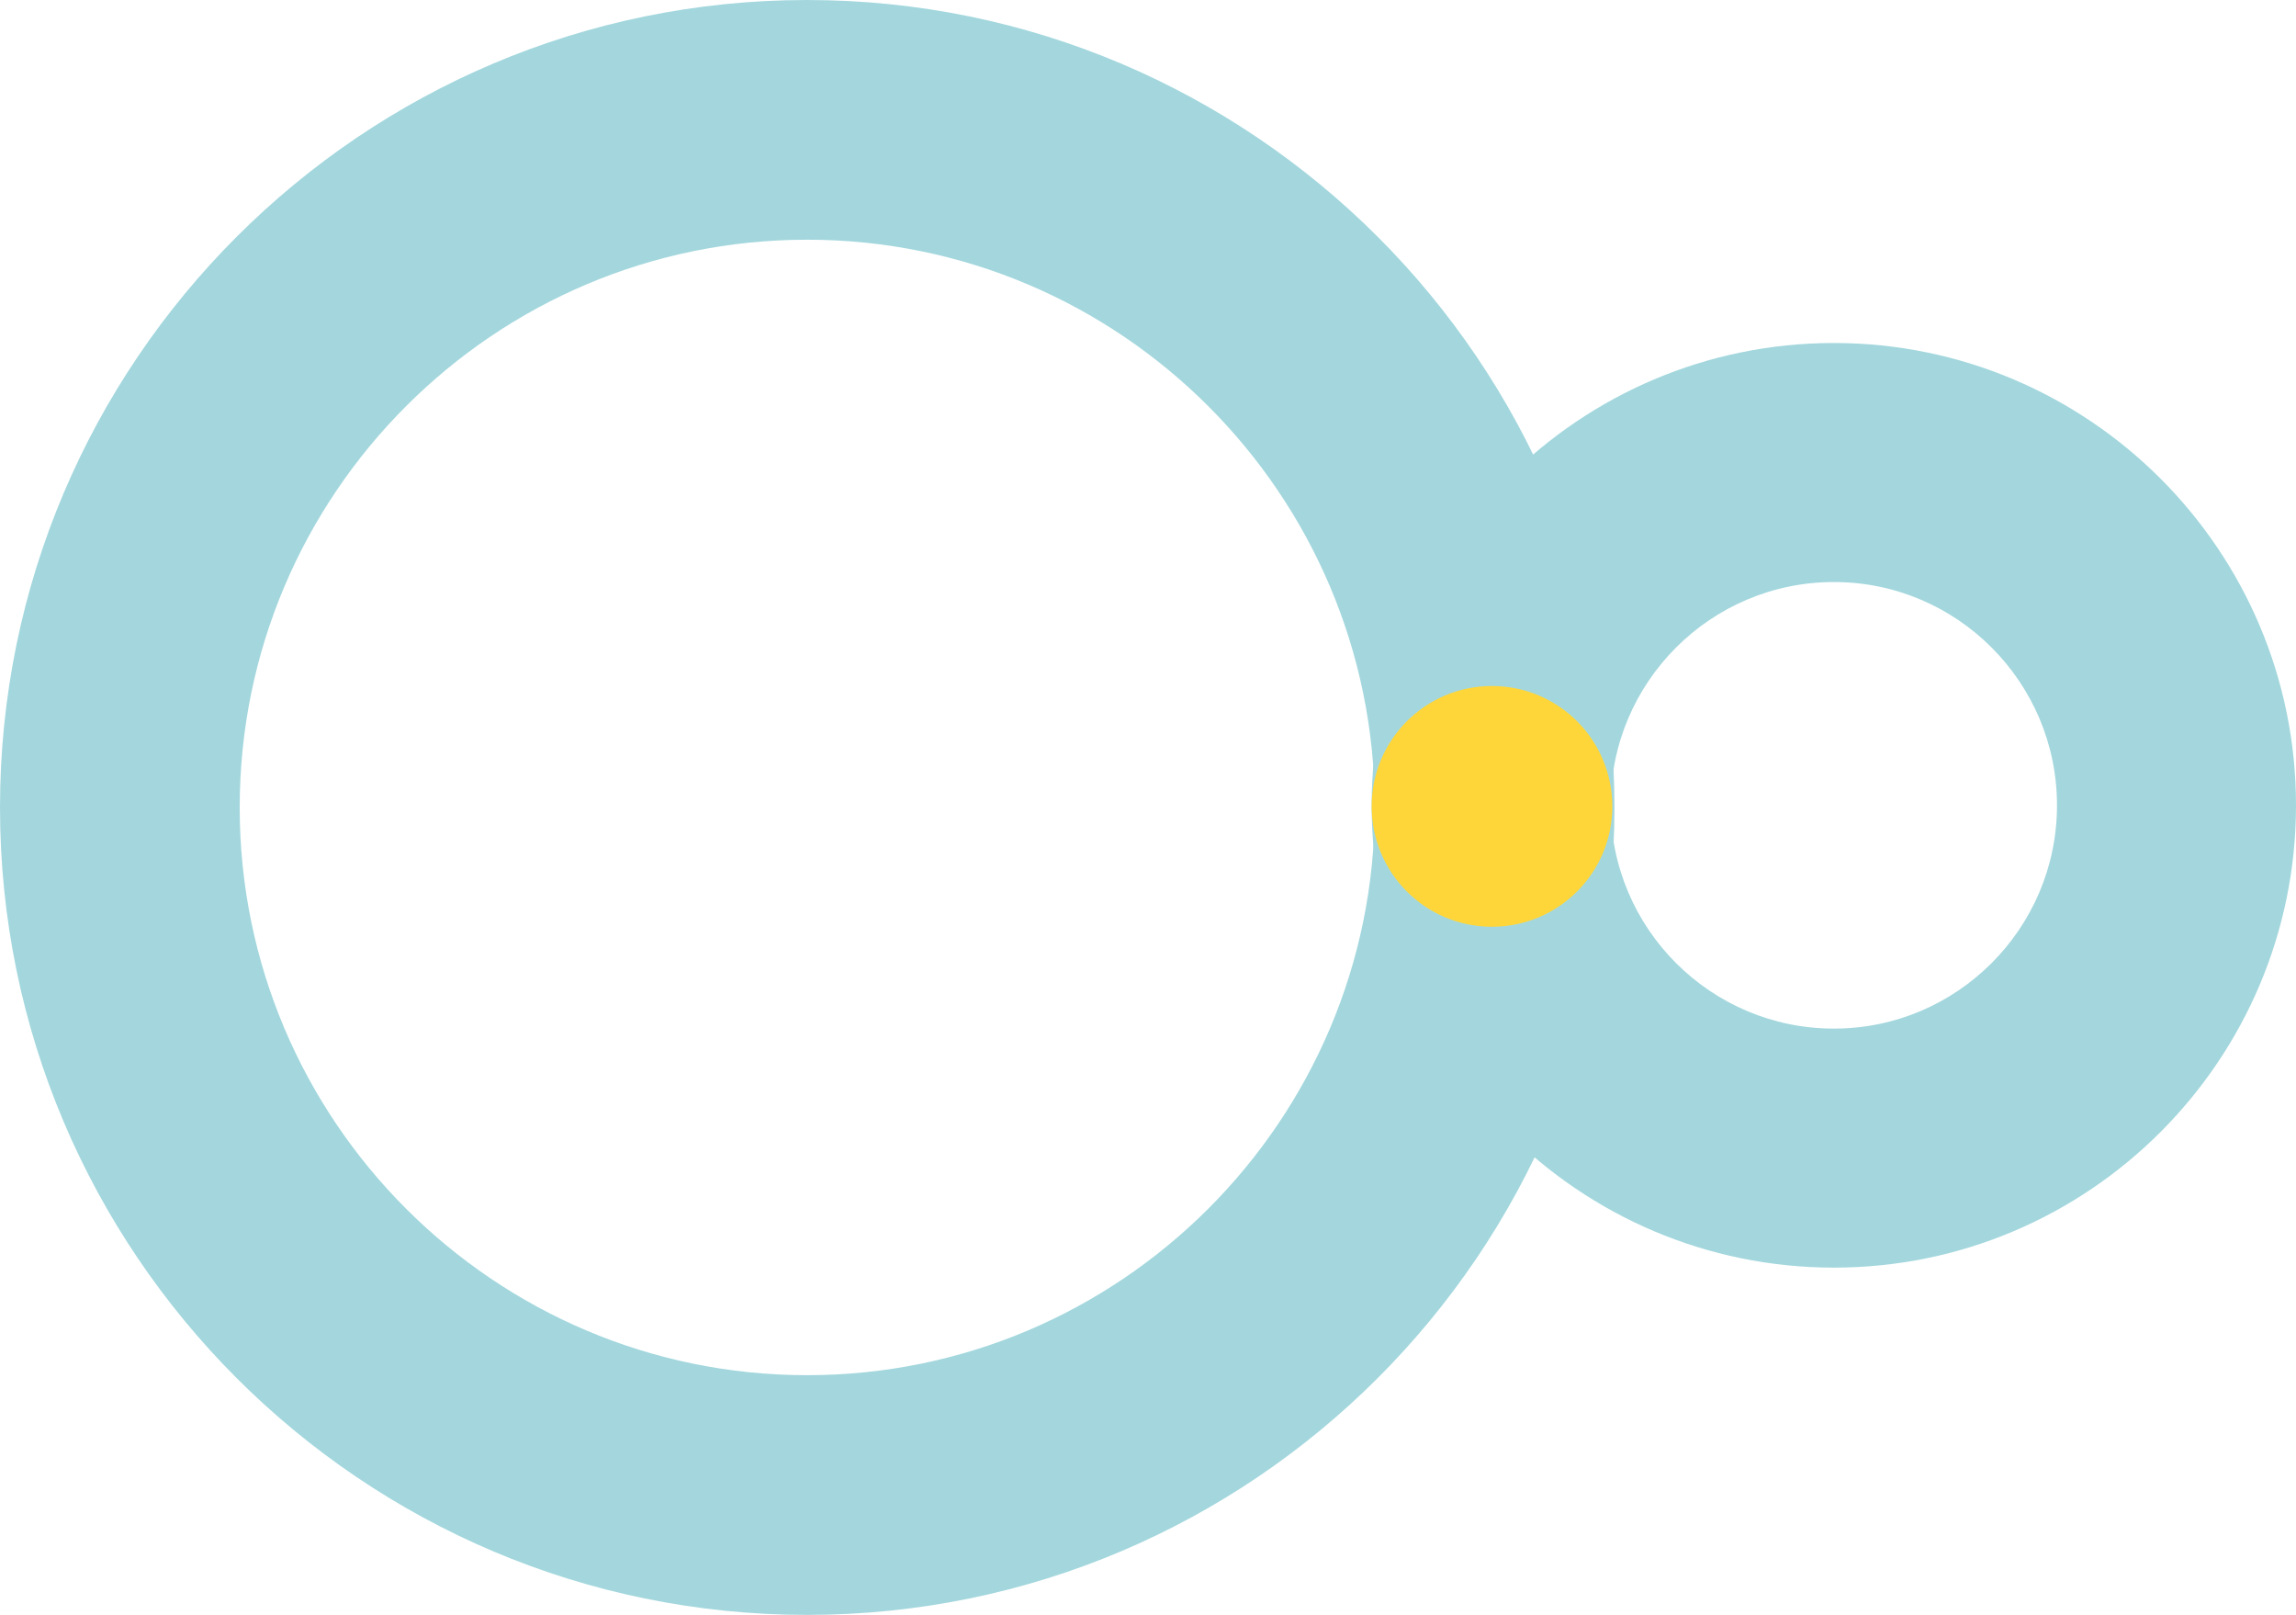
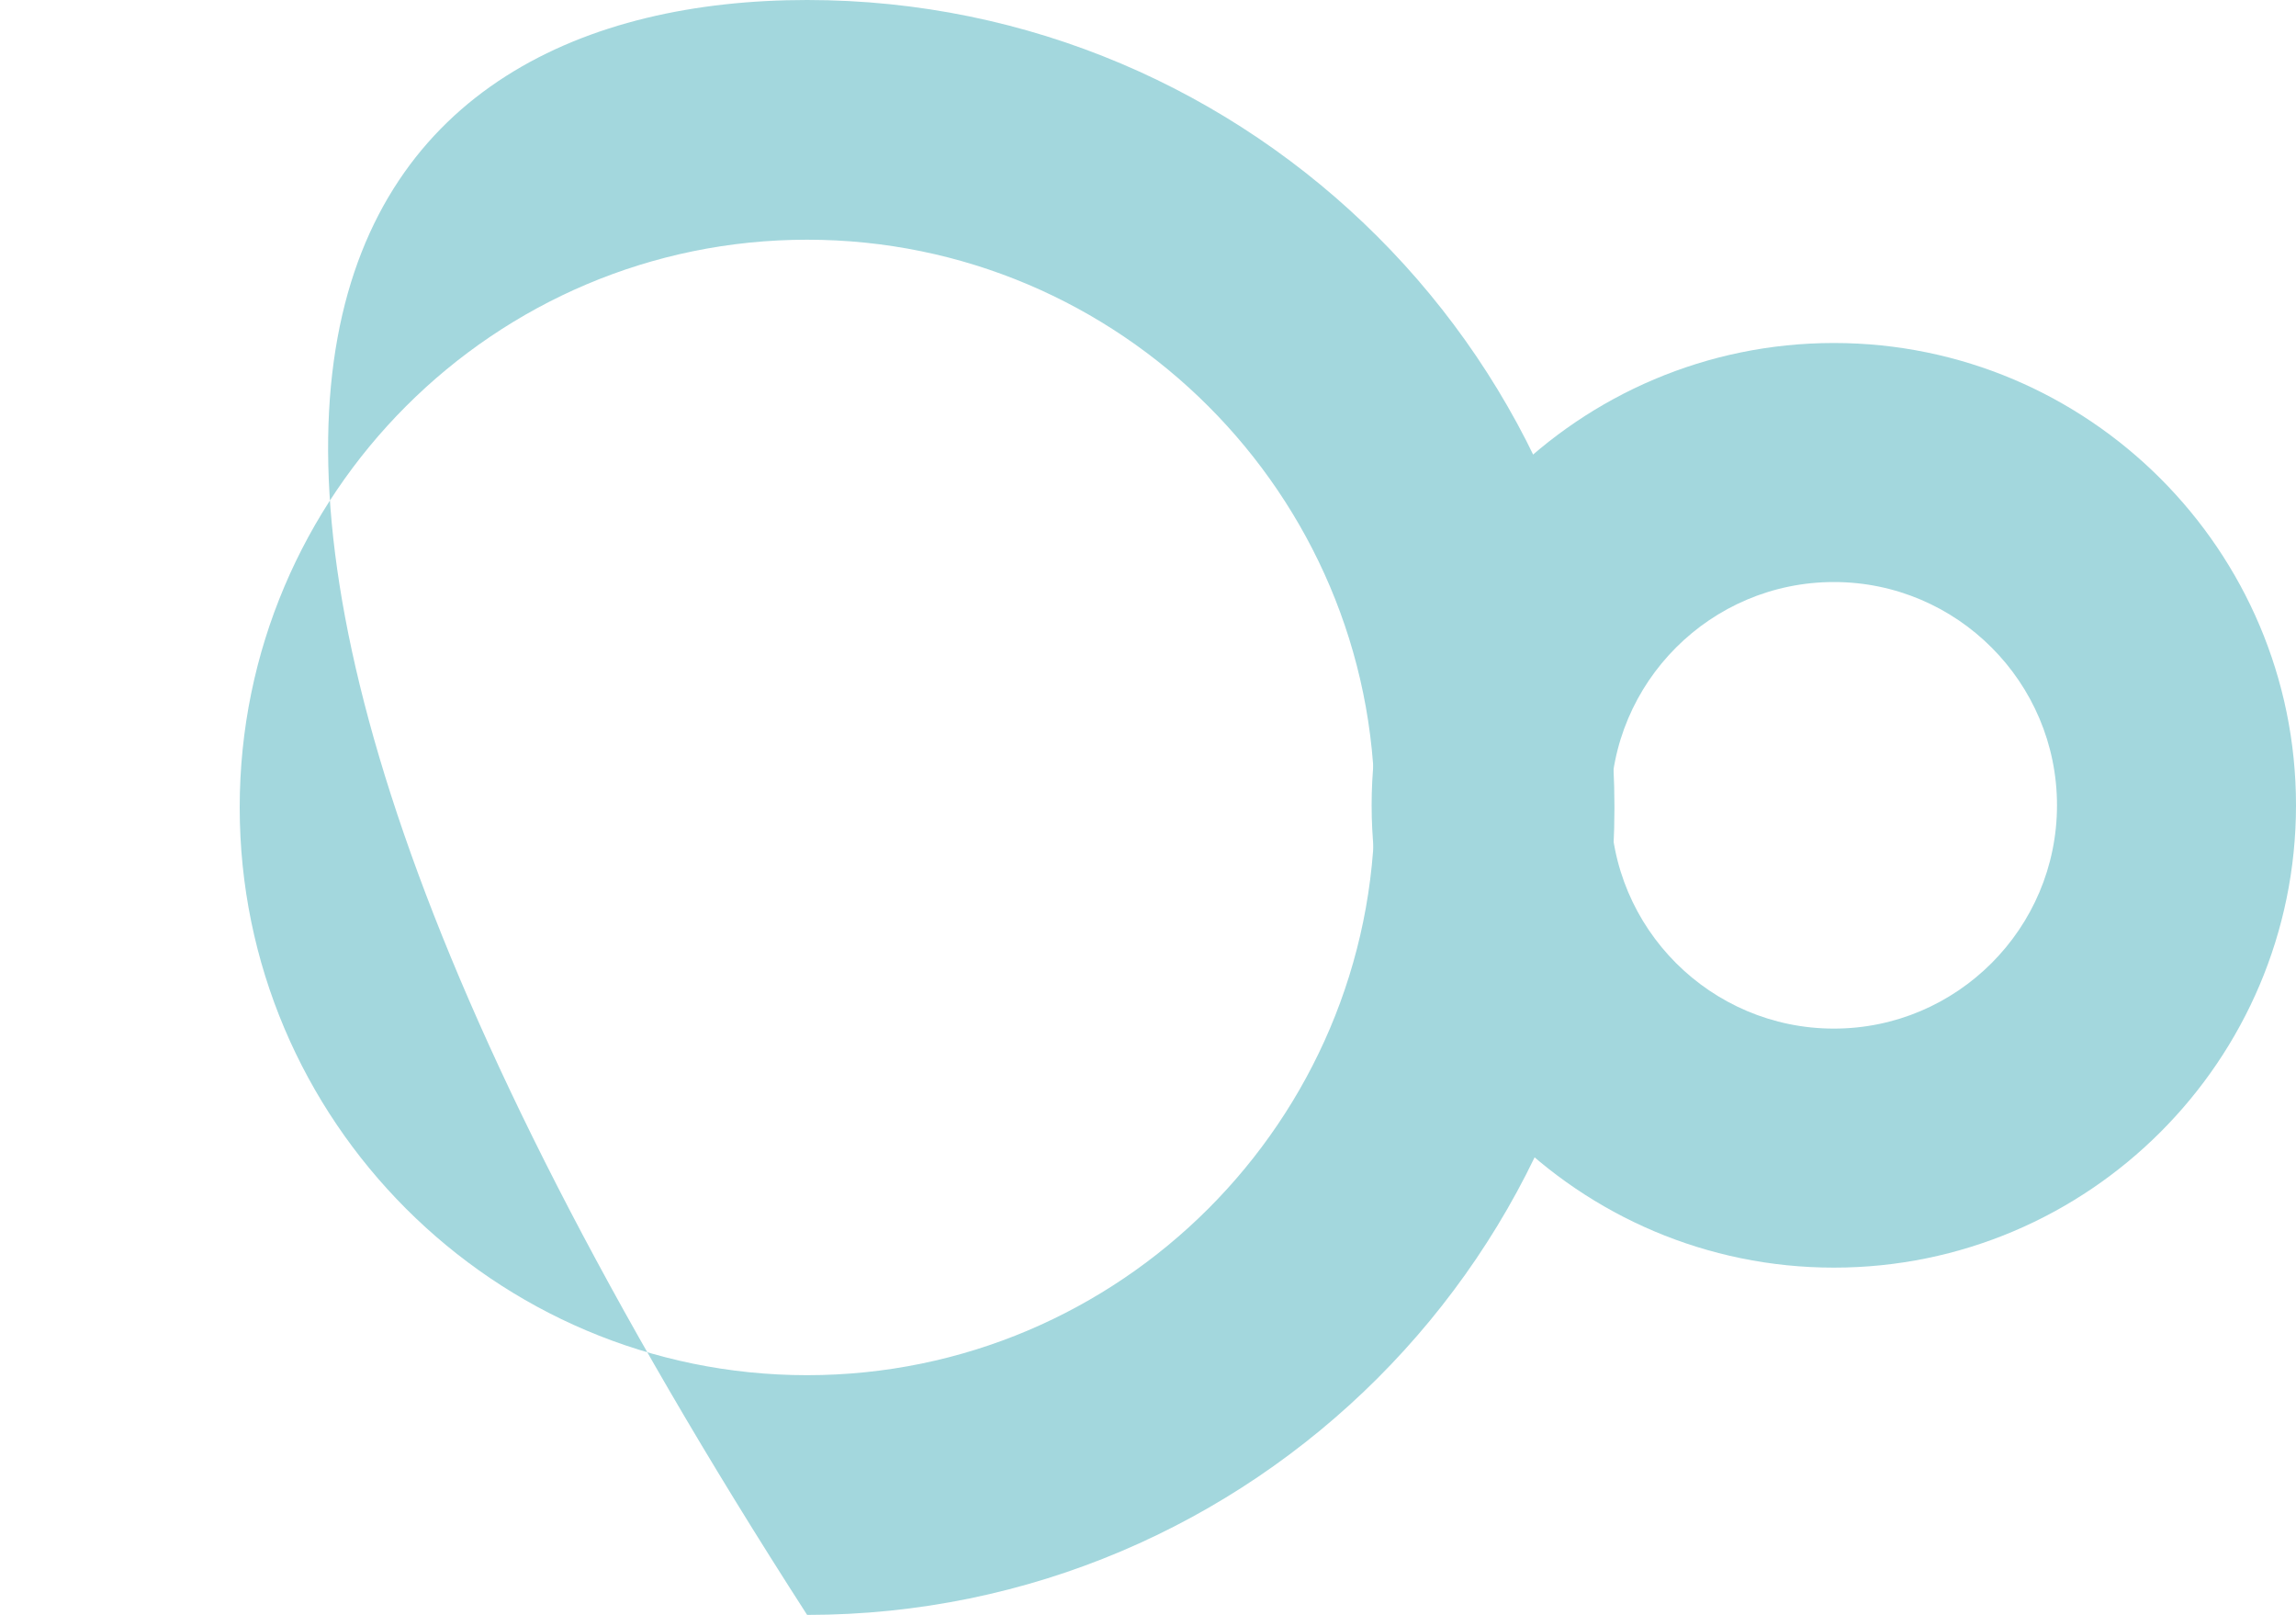
<svg xmlns="http://www.w3.org/2000/svg" width="1078px" height="758px" viewBox="0 0 1078 758" version="1.1">
  <title>Fill 33</title>
  <desc>Created with Sketch.</desc>
  <g id="Fill-33" stroke="none" stroke-width="1" fill="none" fill-rule="evenodd">
-     <path d="M378.953,112.516 C232.02,112.516 112.543,232.06 112.543,378.995 C112.543,525.94 232.02,645.484 378.953,645.484 C525.887,645.484 645.457,525.94 645.457,378.995 C645.457,232.06 525.887,112.516 378.953,112.516 M378.953,758 C169.985,758 0,587.975 0,378.995 C0,170.016 169.985,0 378.953,0 C587.921,0 758,170.016 758,378.995 C758,587.975 587.921,758 378.953,758" fill="#A3D7DD" />
+     <path d="M378.953,112.516 C232.02,112.516 112.543,232.06 112.543,378.995 C112.543,525.94 232.02,645.484 378.953,645.484 C525.887,645.484 645.457,525.94 645.457,378.995 C645.457,232.06 525.887,112.516 378.953,112.516 M378.953,758 C0,170.016 169.985,0 378.953,0 C587.921,0 758,170.016 758,378.995 C758,587.975 587.921,758 378.953,758" fill="#A3D7DD" />
    <g id="Group-3" transform="translate(644, 161)">
      <path d="M217.047,112.193 C159.211,112.193 112.214,159.203 112.214,216.995 C112.214,274.797 159.211,321.807 217.047,321.807 C274.789,321.807 321.786,274.797 321.786,216.995 C321.786,159.203 274.789,112.193 217.047,112.193 M217.047,434 C97.358,434 0,336.654 0,216.995 C0,97.346 97.358,0 217.047,0 C336.642,0 434,97.346 434,216.995 C434,336.654 336.642,434 217.047,434" id="Fill-34" fill="#A3D7DD" />
-       <path d="M113,217.5 C113,248.707 87.742,274 56.453,274 C25.258,274 0,248.707 0,217.5 C0,186.303 25.258,161 56.453,161 C87.742,161 113,186.303 113,217.5" id="Fill-41" fill="#FFD639" />
    </g>
  </g>
</svg>